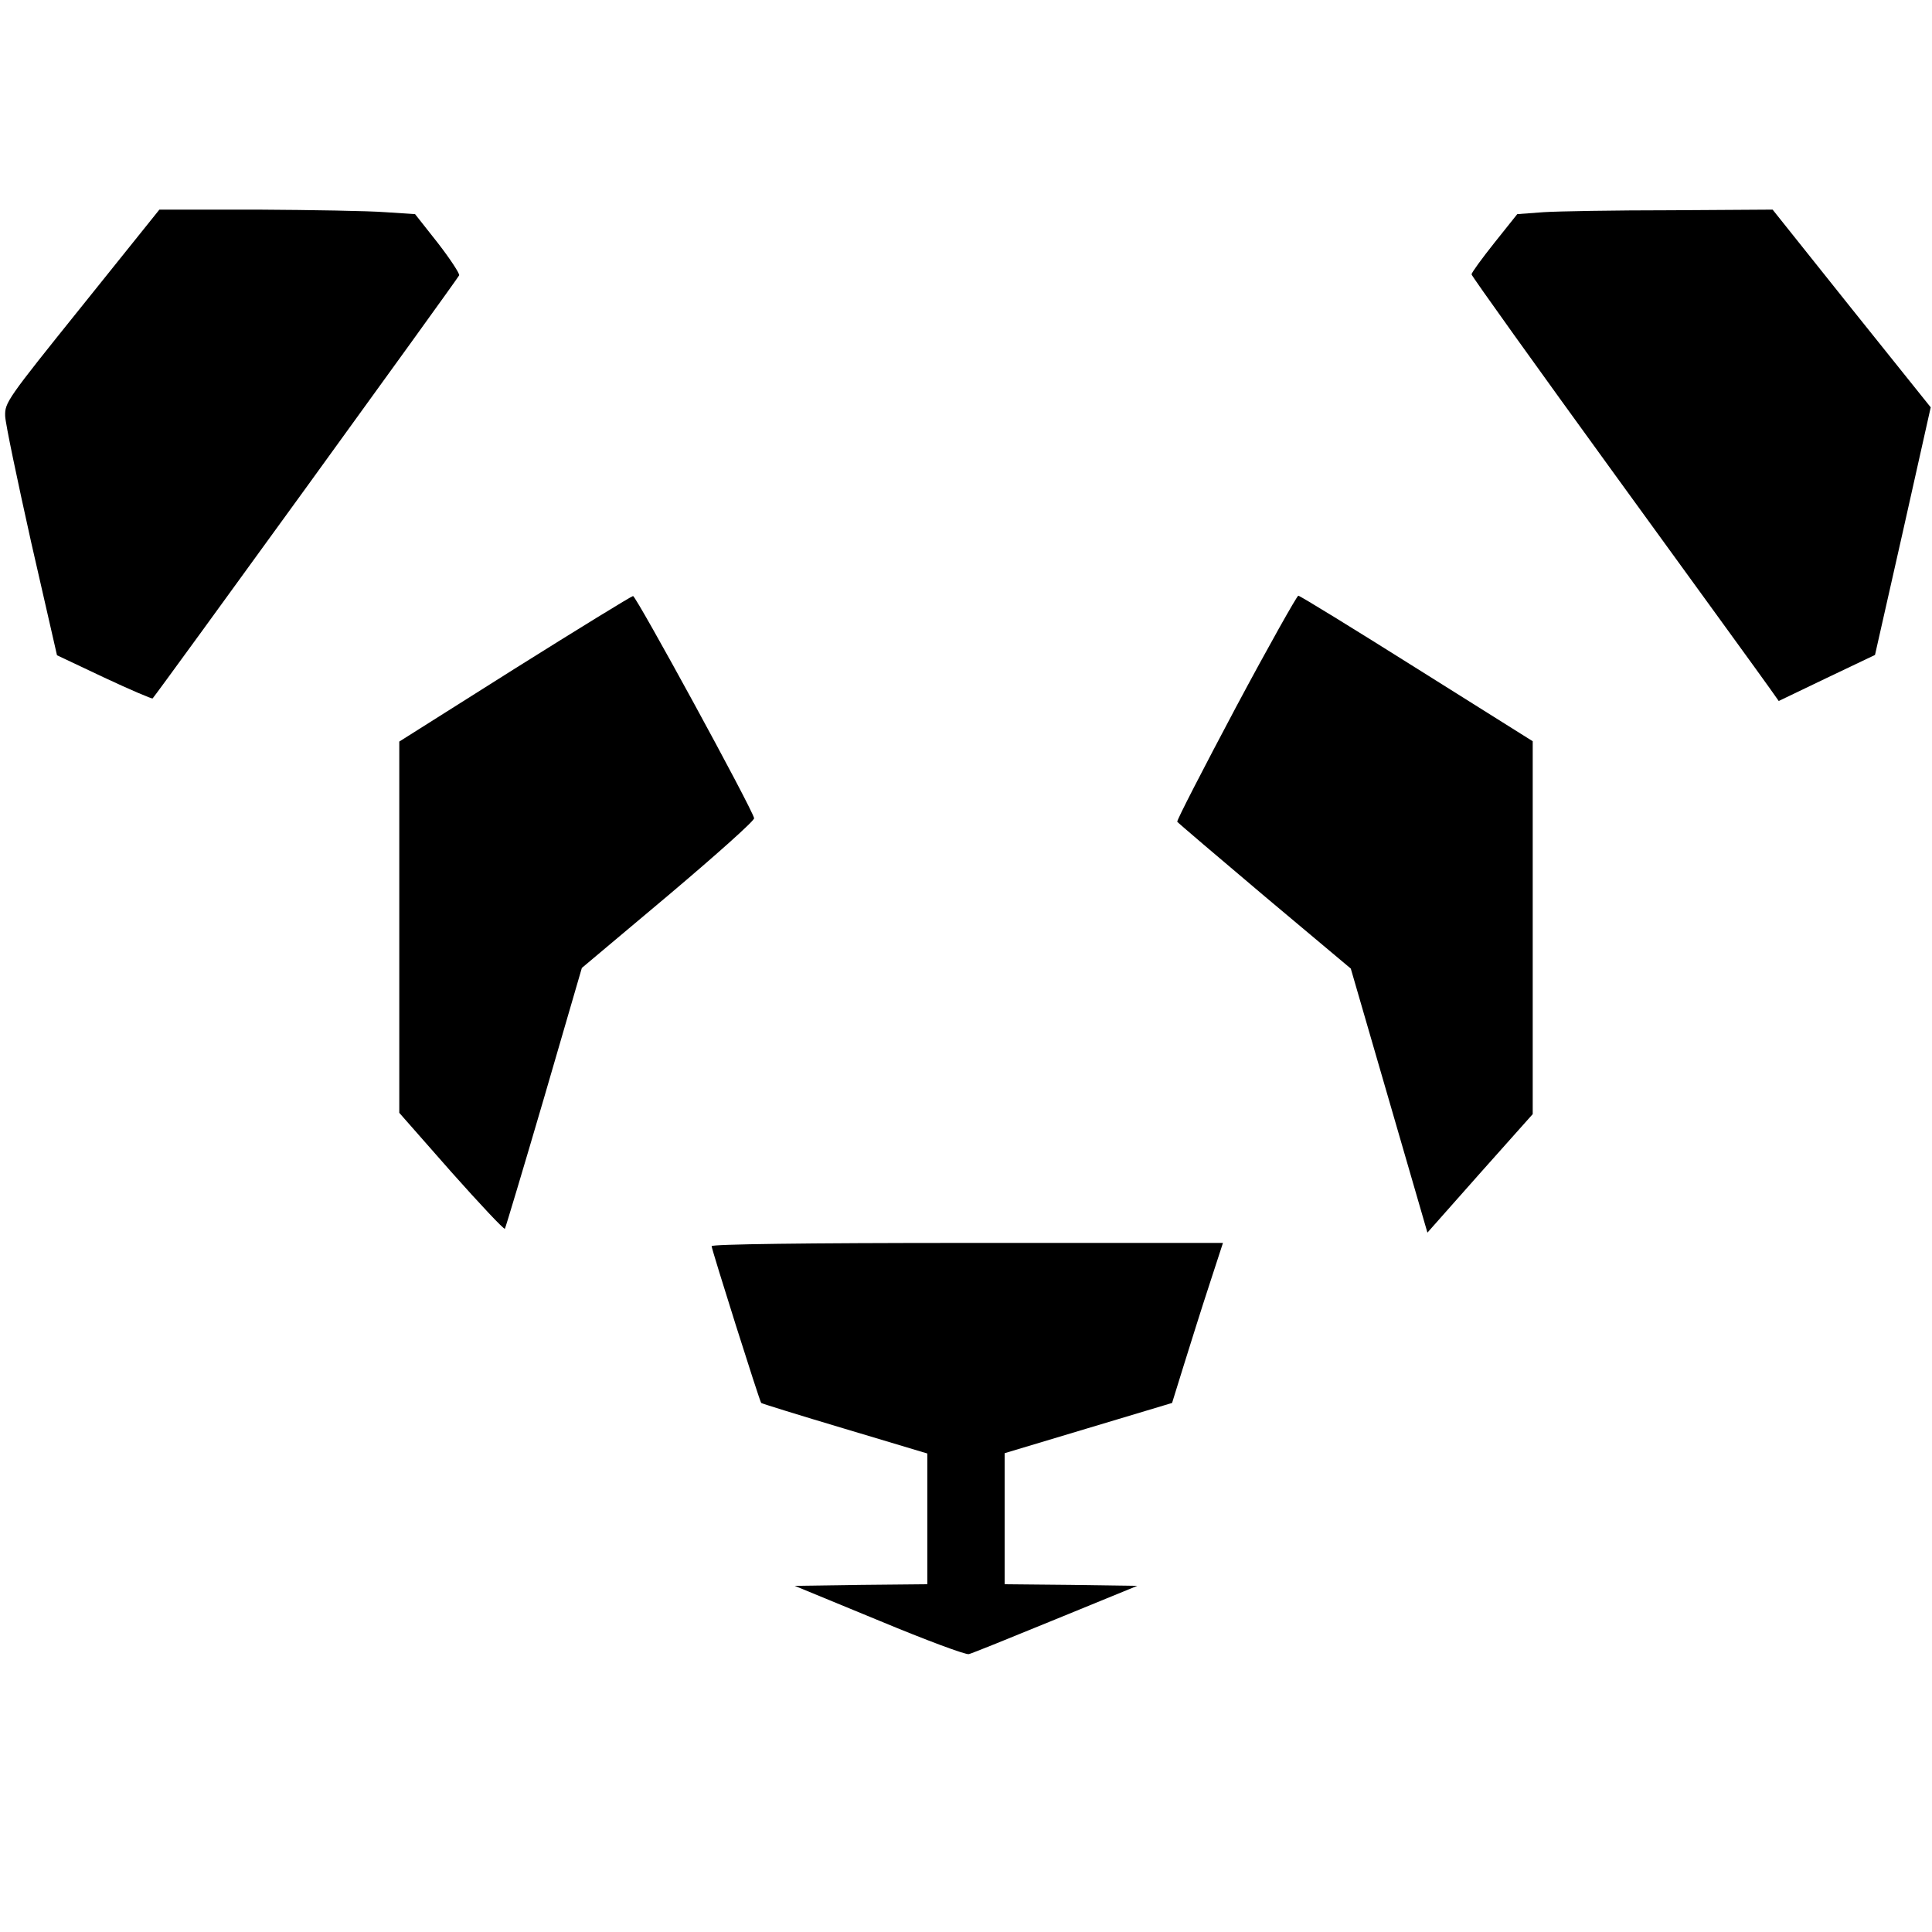
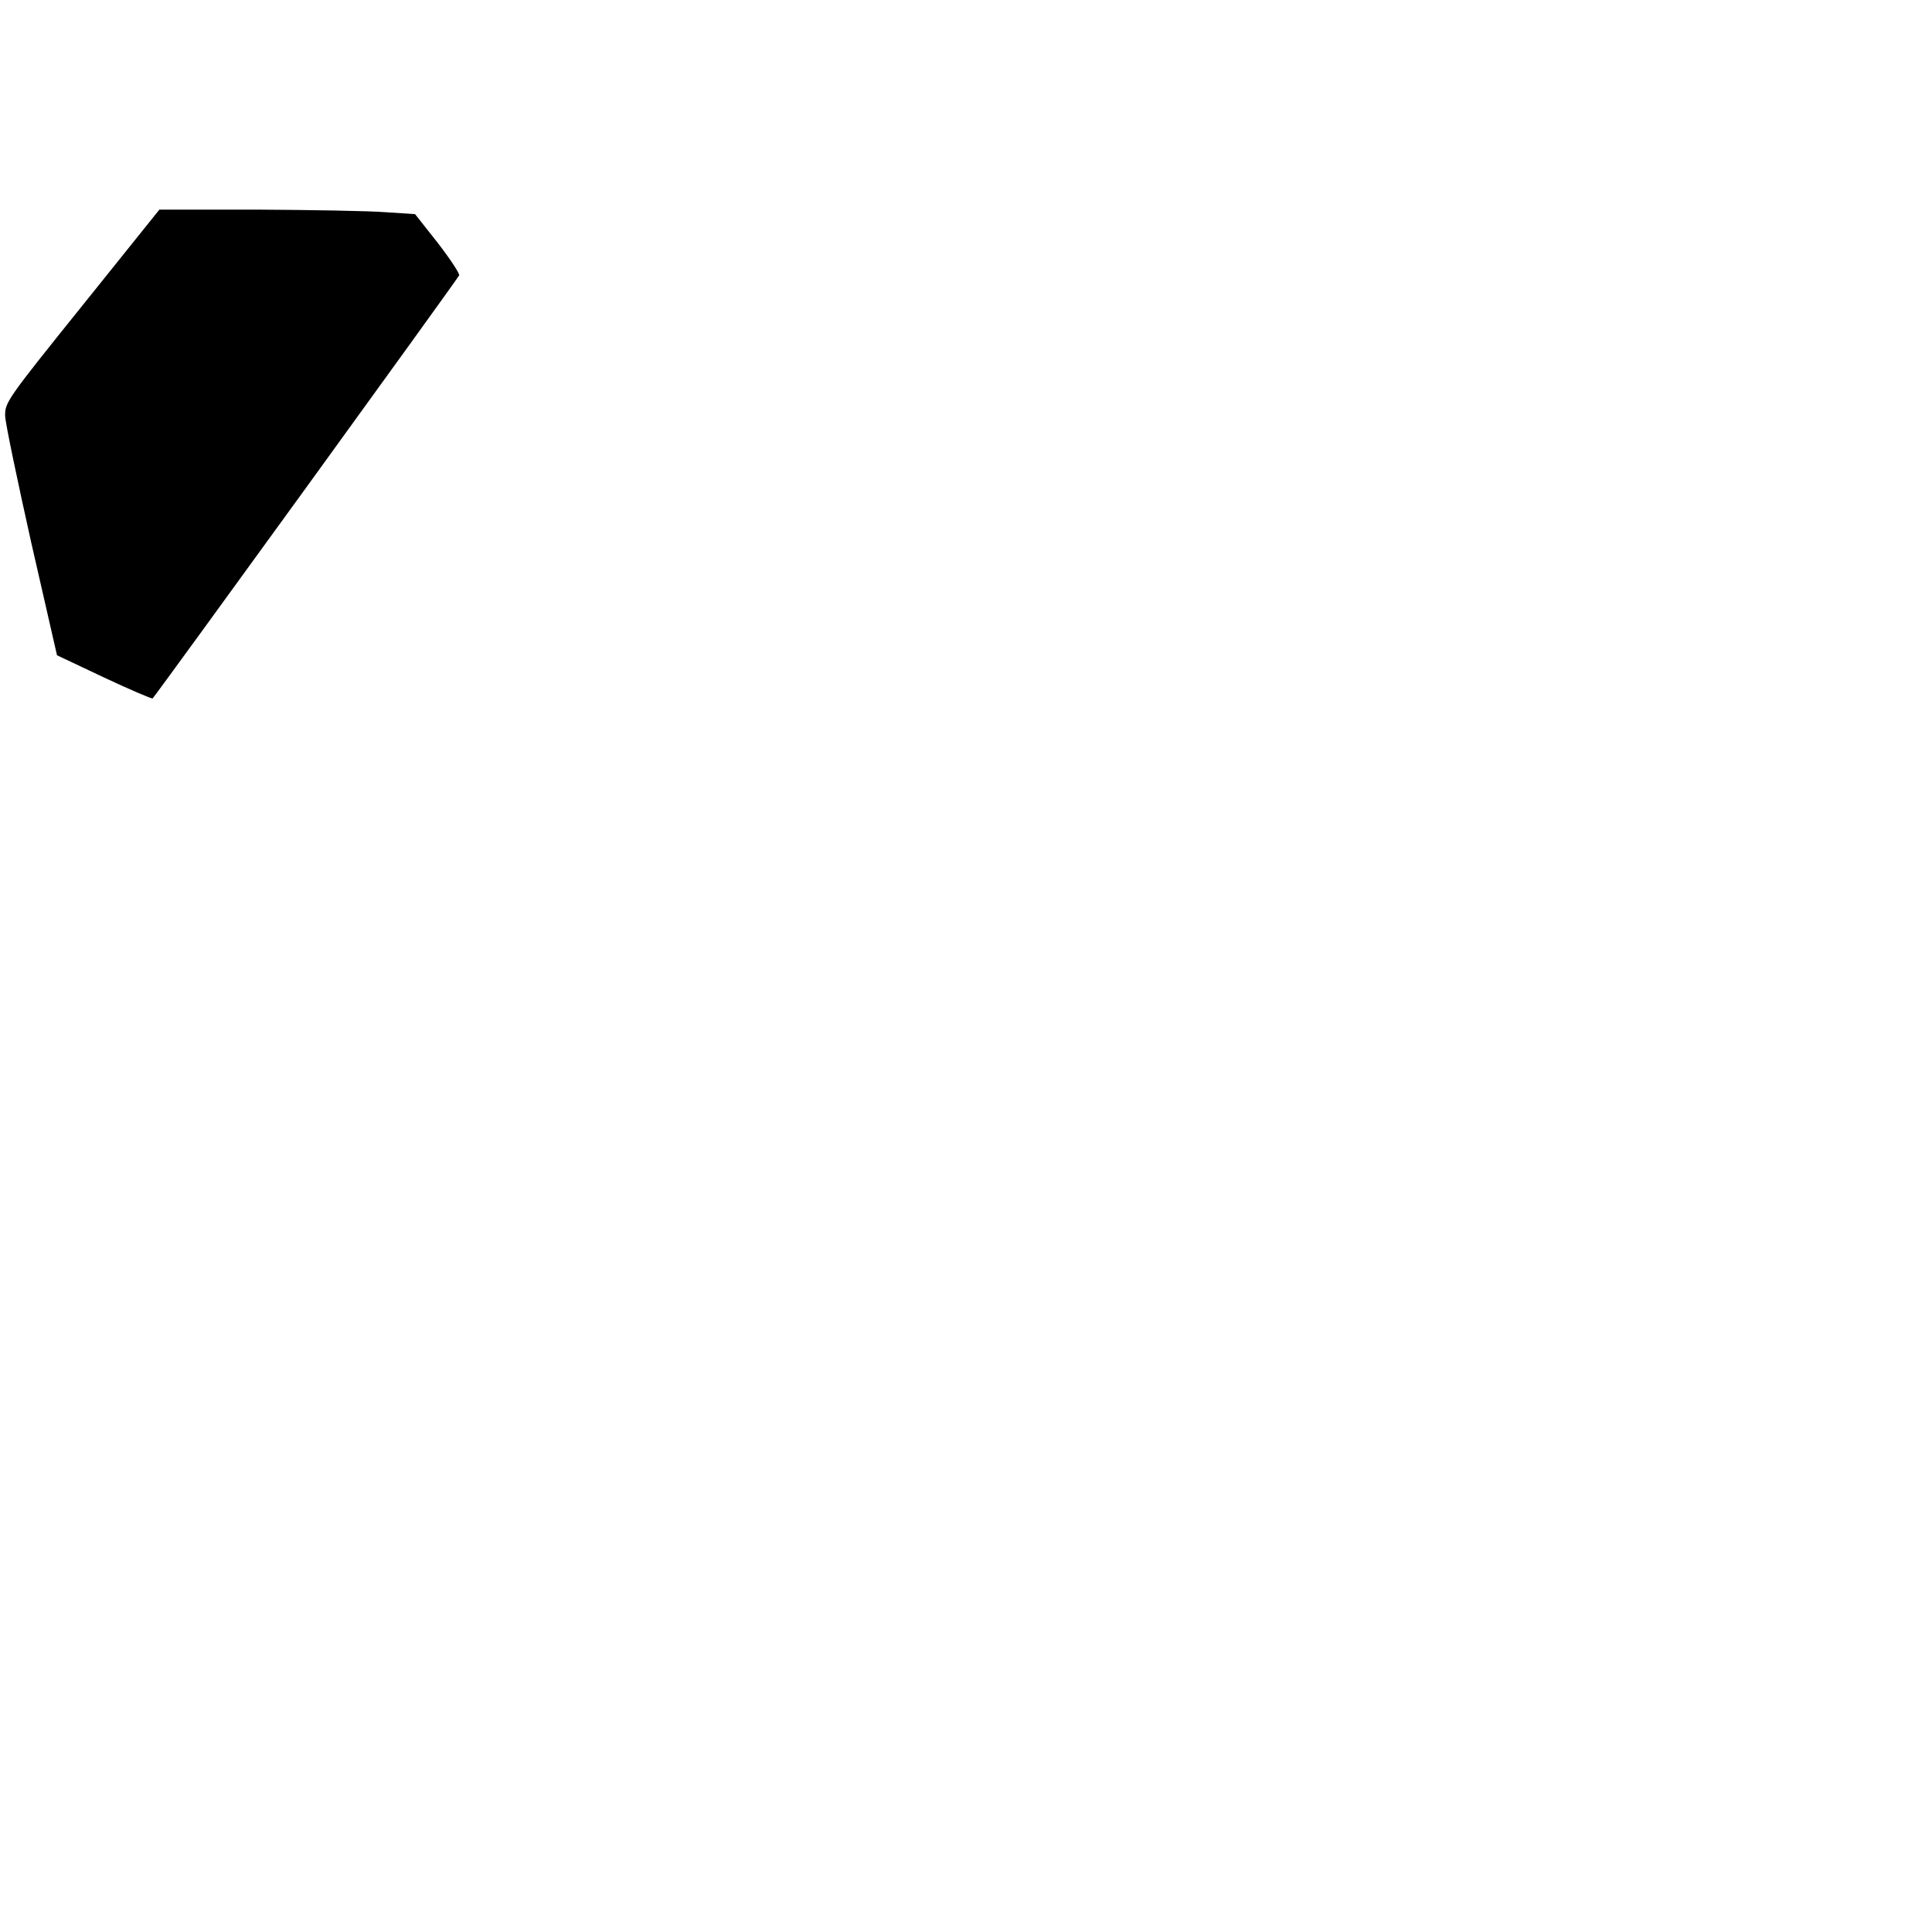
<svg xmlns="http://www.w3.org/2000/svg" version="1.0" width="600pt" height="600pt" viewBox="0 0 600 600" preserveAspectRatio="xMidYMid meet">
  <g transform="translate(0,600) scale(0.1,-0.1)" fill="#000000" stroke="none">
    <path d="M255 5050 c-234 -291 -240 -300 -239 -342 1 -24 38 -200 81 -393 l80 -350 146 -69 c81 -38 149 -67 151 -65 14 15 949 1305 952 1314 2 5 -28 51 -66 100 l-71 90 -92 6 c-51 4 -229 7 -397 8 l-305 0 -240 -299z" />
-     <path d="M4793 5341 l-81 -6 -71 -89 c-39 -49 -71 -93 -71 -98 0 -5 202 -287 448 -626 246 -339 461 -635 477 -658 l29 -41 150 72 149 71 87 385 86 384 -246 307 -245 307 -315 -2 c-173 0 -352 -3 -397 -6z" />
-     <path d="M1598 3923 l-358 -226 0 -576 0 -577 161 -183 c89 -100 164 -180 167 -177 2 3 57 186 122 408 l117 402 269 226 c148 125 268 232 266 239 -7 32 -367 691 -376 690 -6 -1 -172 -103 -368 -226z" />
-     <path d="M3838 3803 c-102 -192 -184 -351 -182 -355 3 -4 125 -108 272 -232 l267 -224 119 -410 119 -410 163 184 164 184 0 579 0 579 -360 226 c-197 124 -363 226 -368 226 -4 0 -92 -156 -194 -347z" />
-     <path d="M2210 2130 c0 -10 149 -482 154 -487 2 -2 118 -38 259 -80 l257 -77 0 -203 0 -203 -206 -2 -206 -3 262 -108 c144 -60 270 -107 279 -104 9 2 130 51 269 108 l254 104 -206 3 -206 2 0 204 0 203 260 78 260 78 36 116 c20 64 55 176 79 249 l43 132 -794 0 c-508 0 -794 -4 -794 -10z" />
  </g>
</svg>